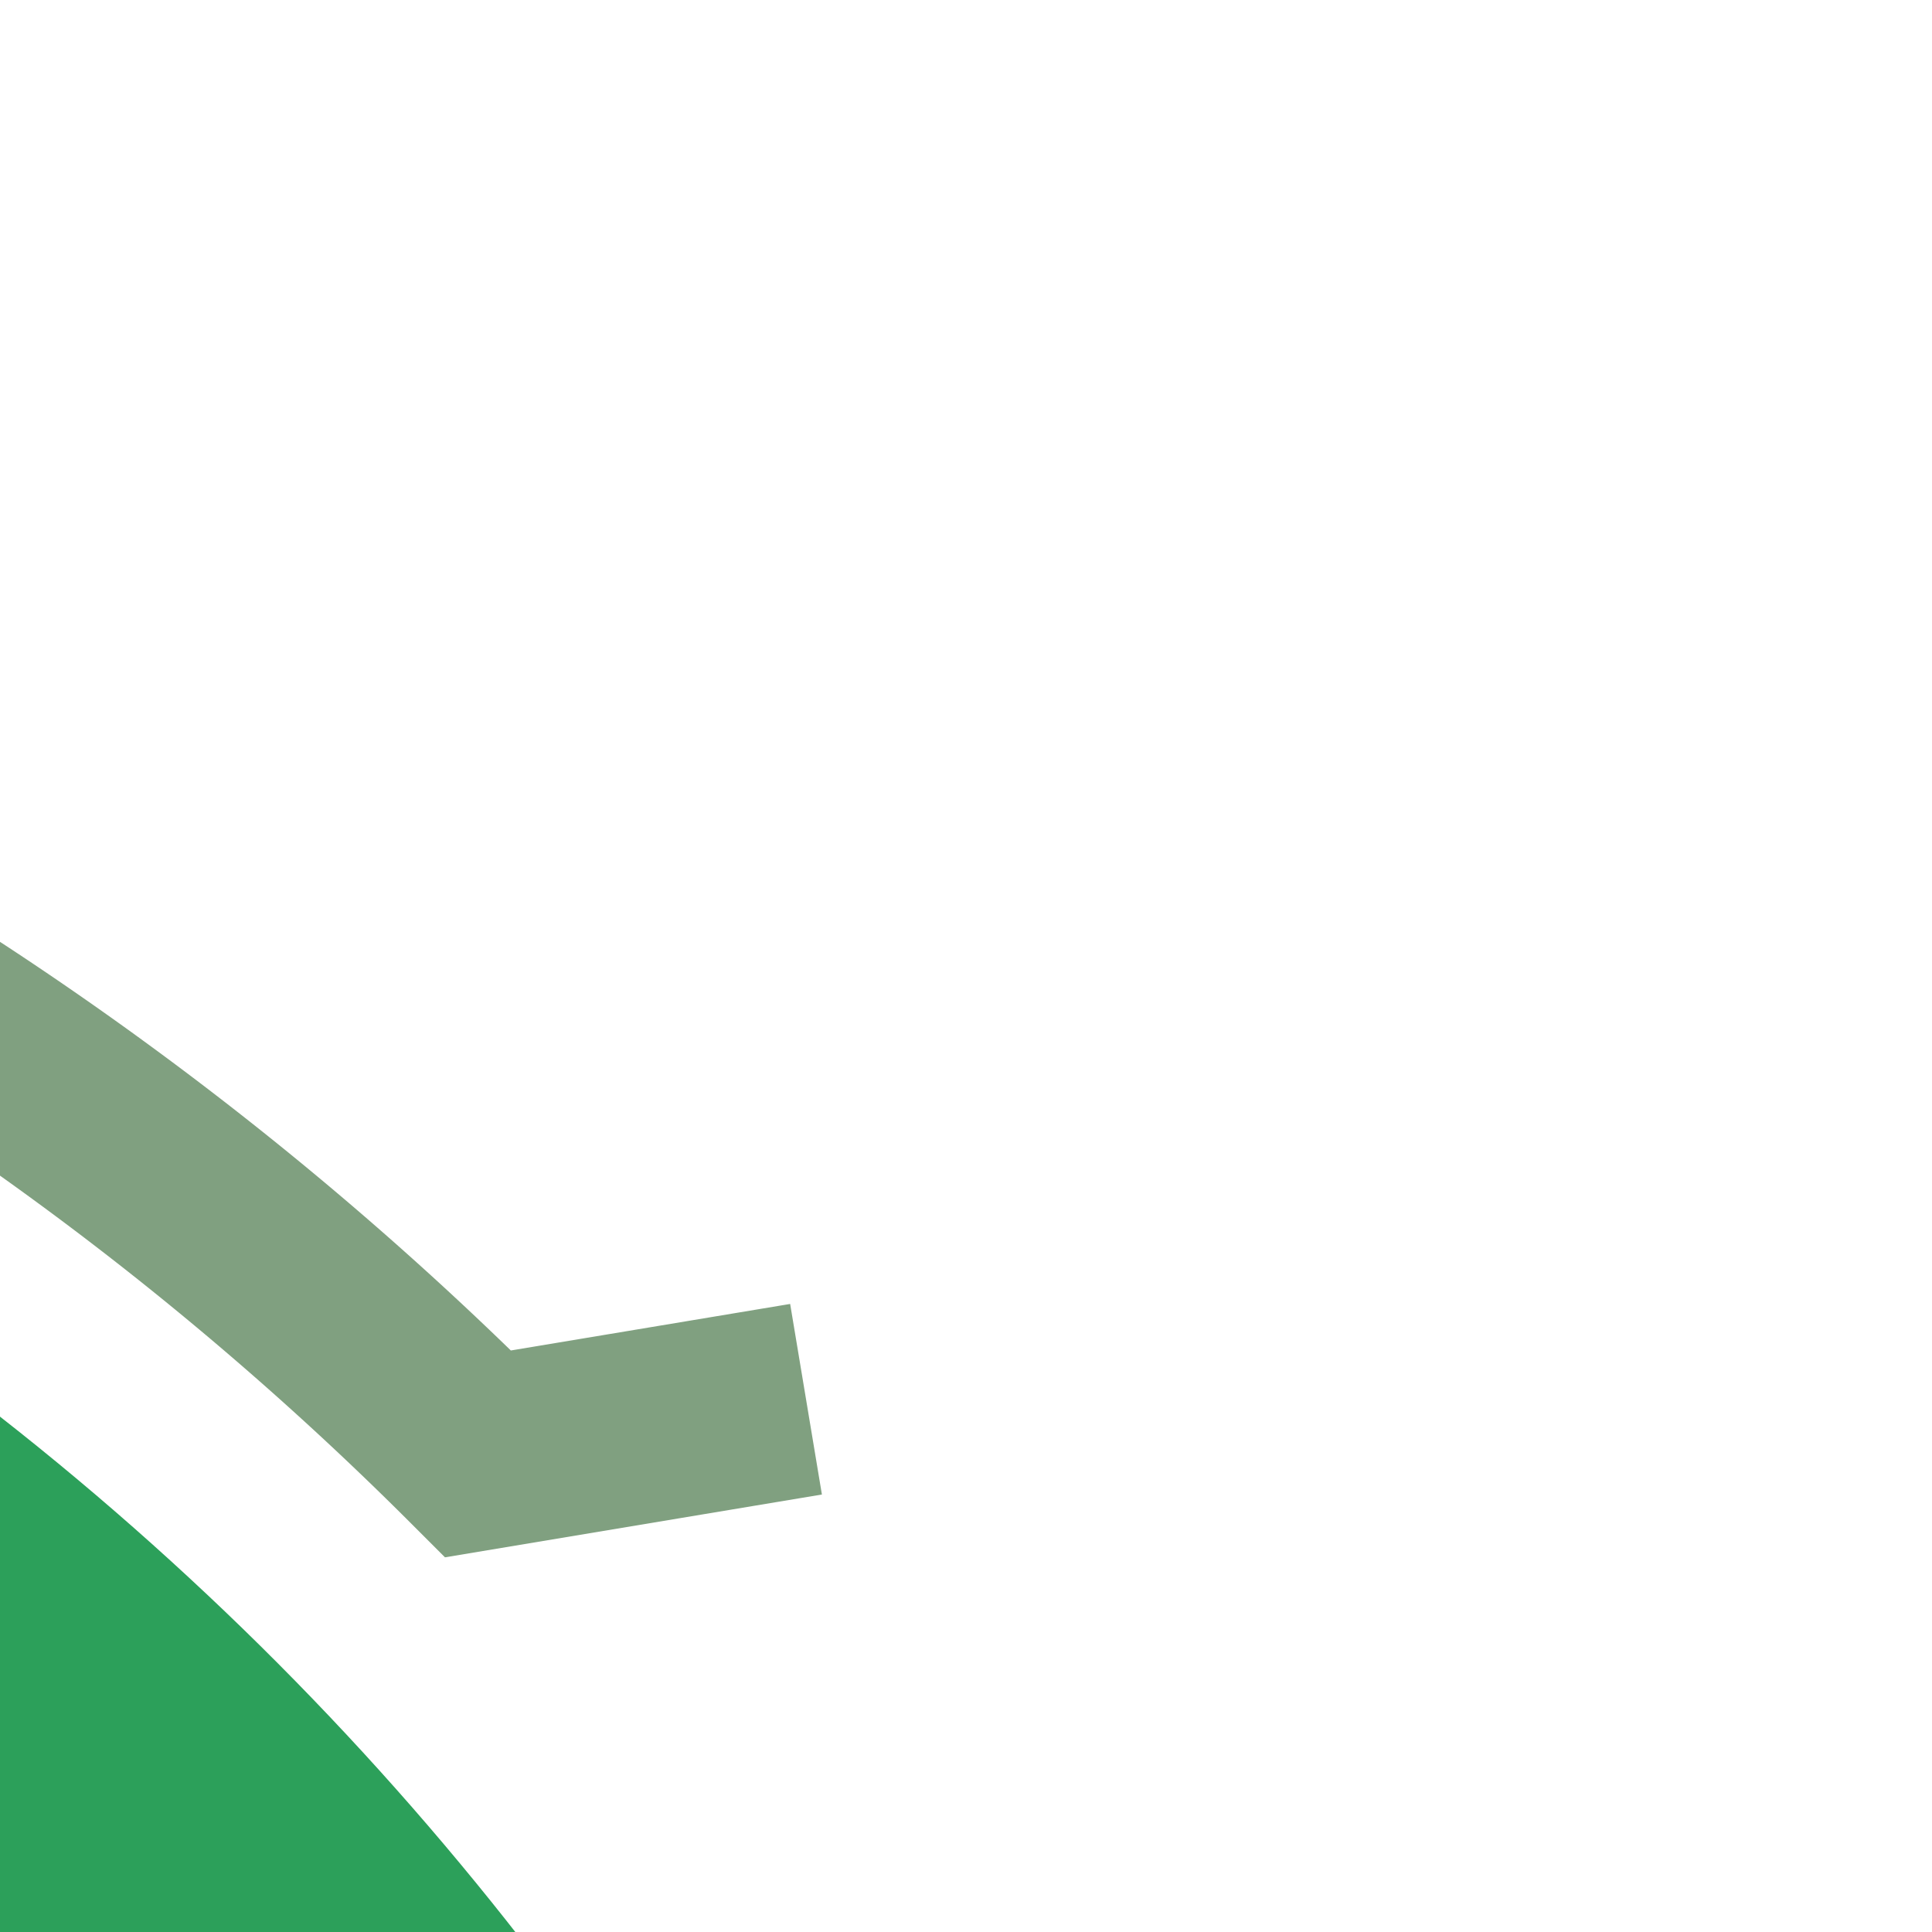
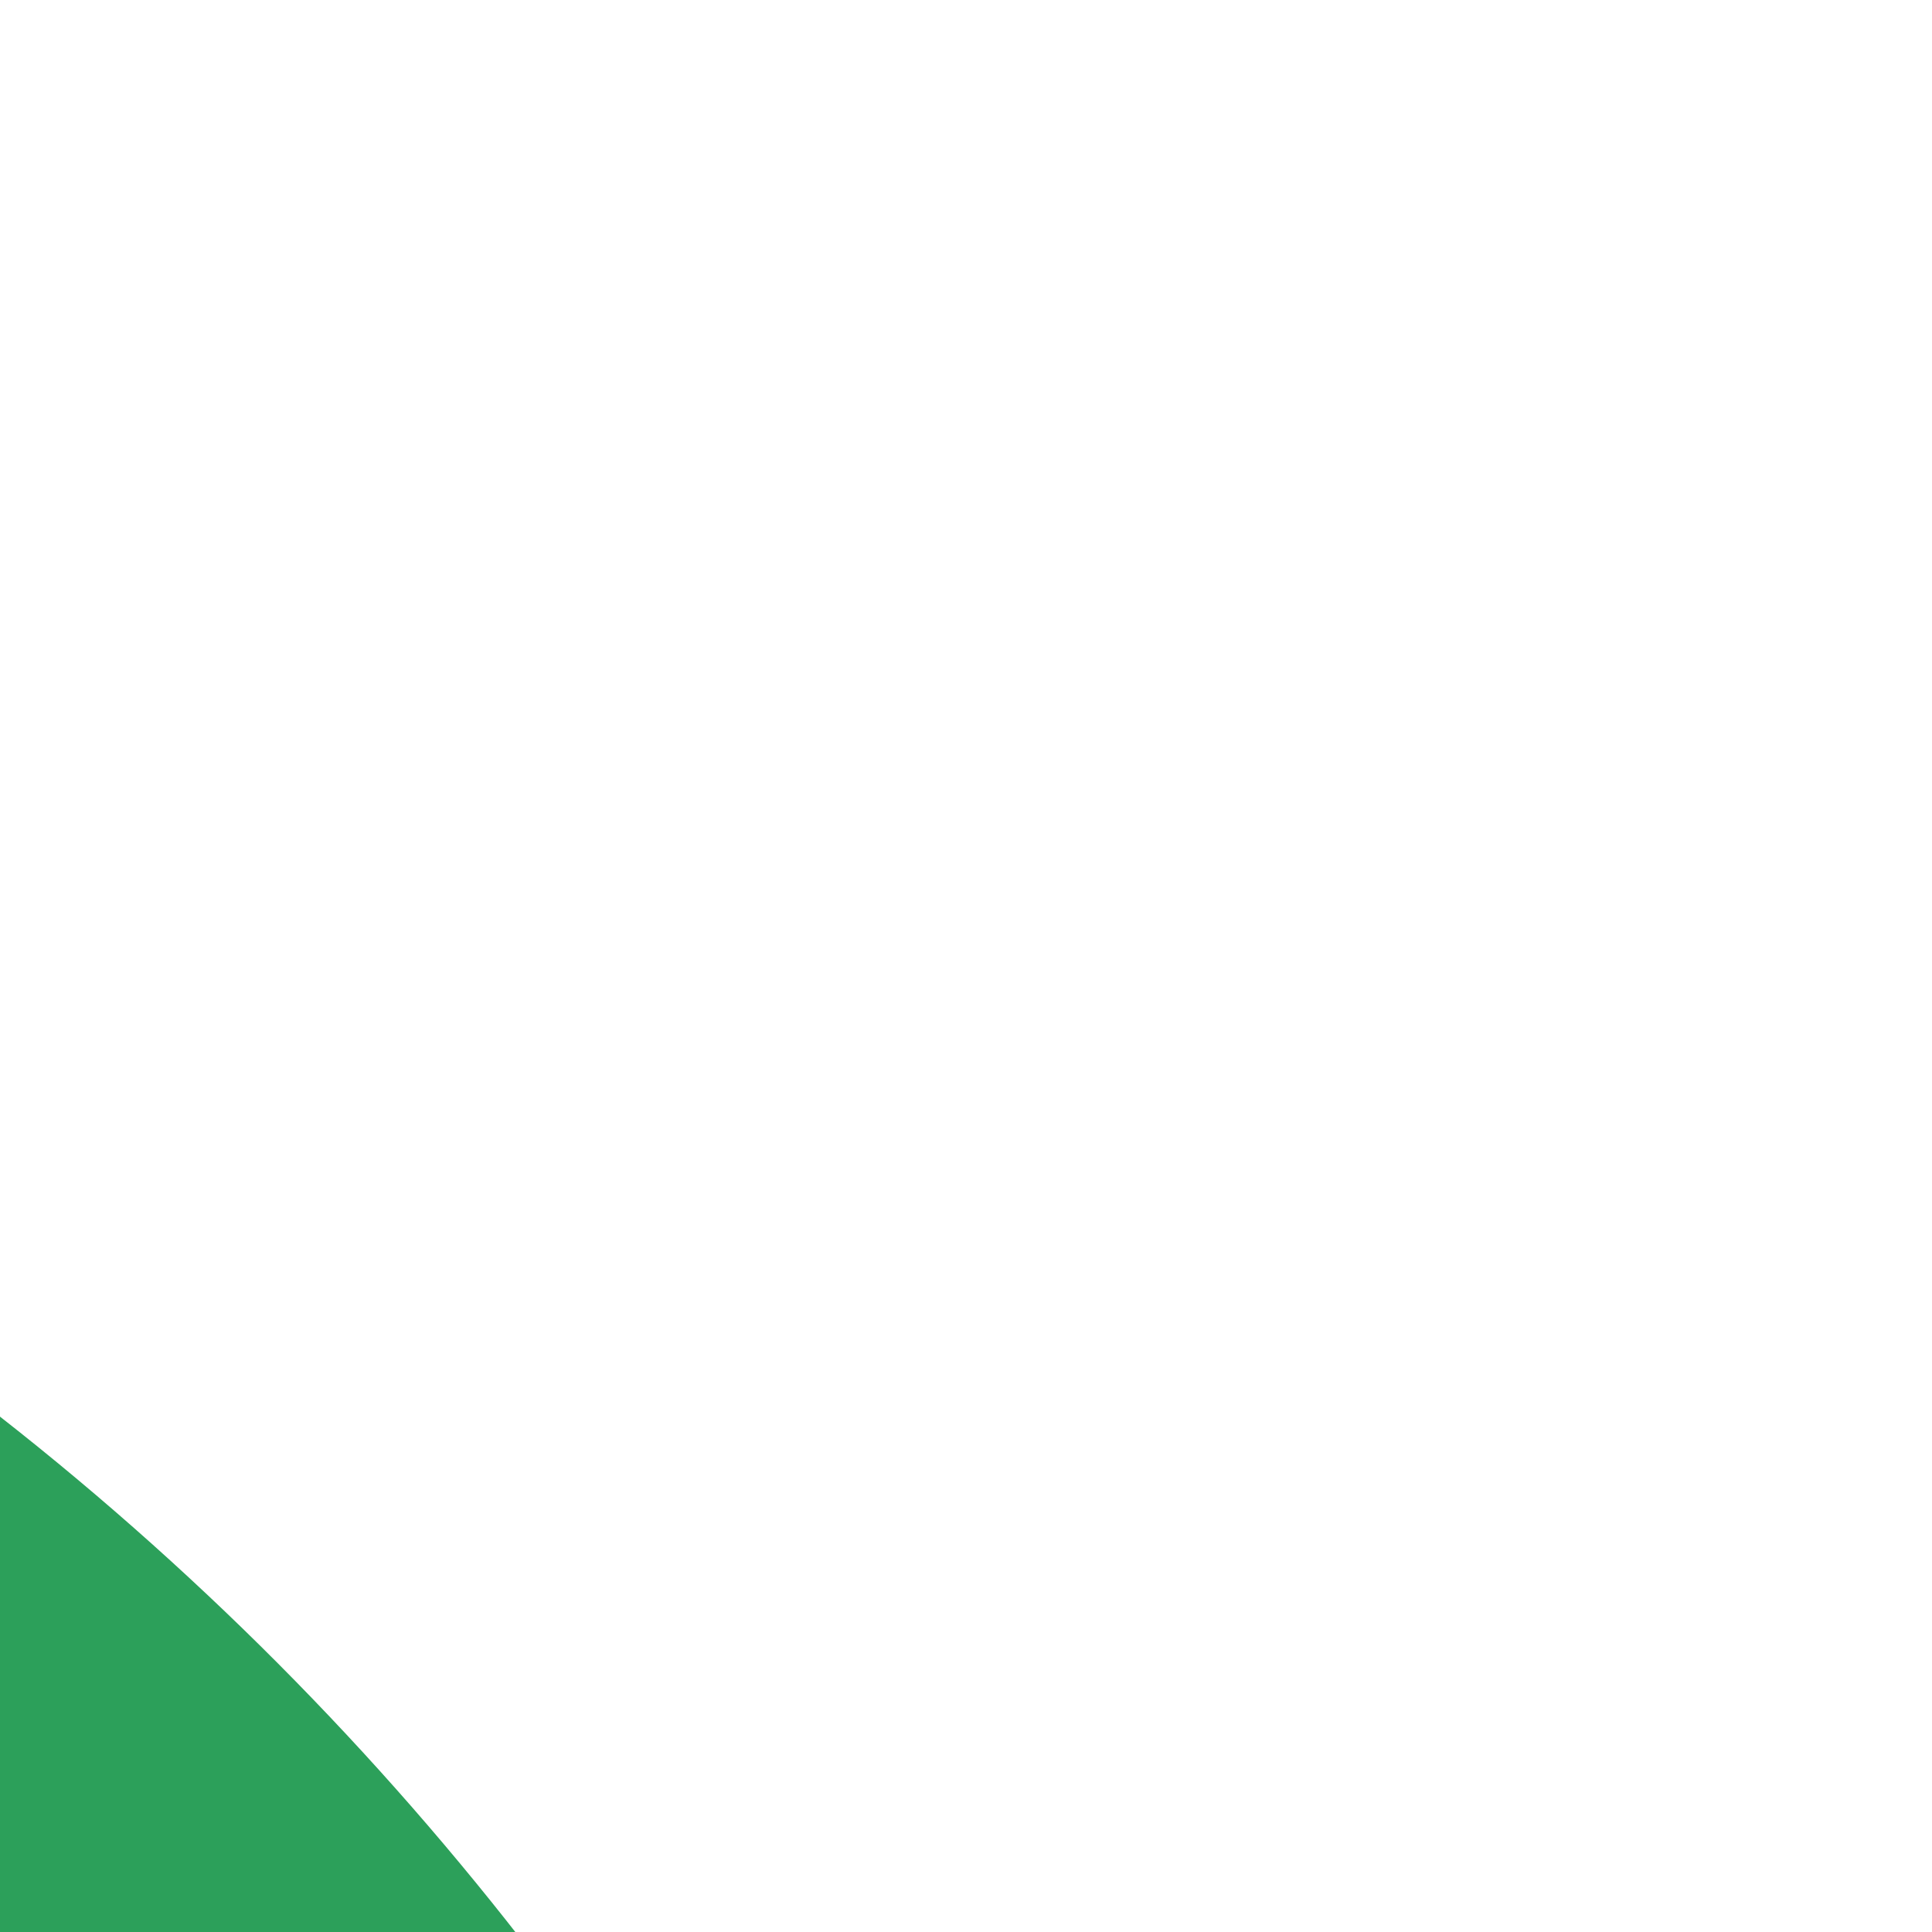
<svg xmlns="http://www.w3.org/2000/svg" width="500" height="500">
  <title>ghkSTRc3e</title>
  <g fill="none">
    <circle stroke="#2CA05A" cx="-482.84" cy="982.84" r="732.84" stroke-width="100" />
-     <path stroke="#80A080" d="M 208.6,362.12 123.74,376.26 A 857.84,857.84 0 1 0 375,982.84" stroke-width="50" />
  </g>
</svg>